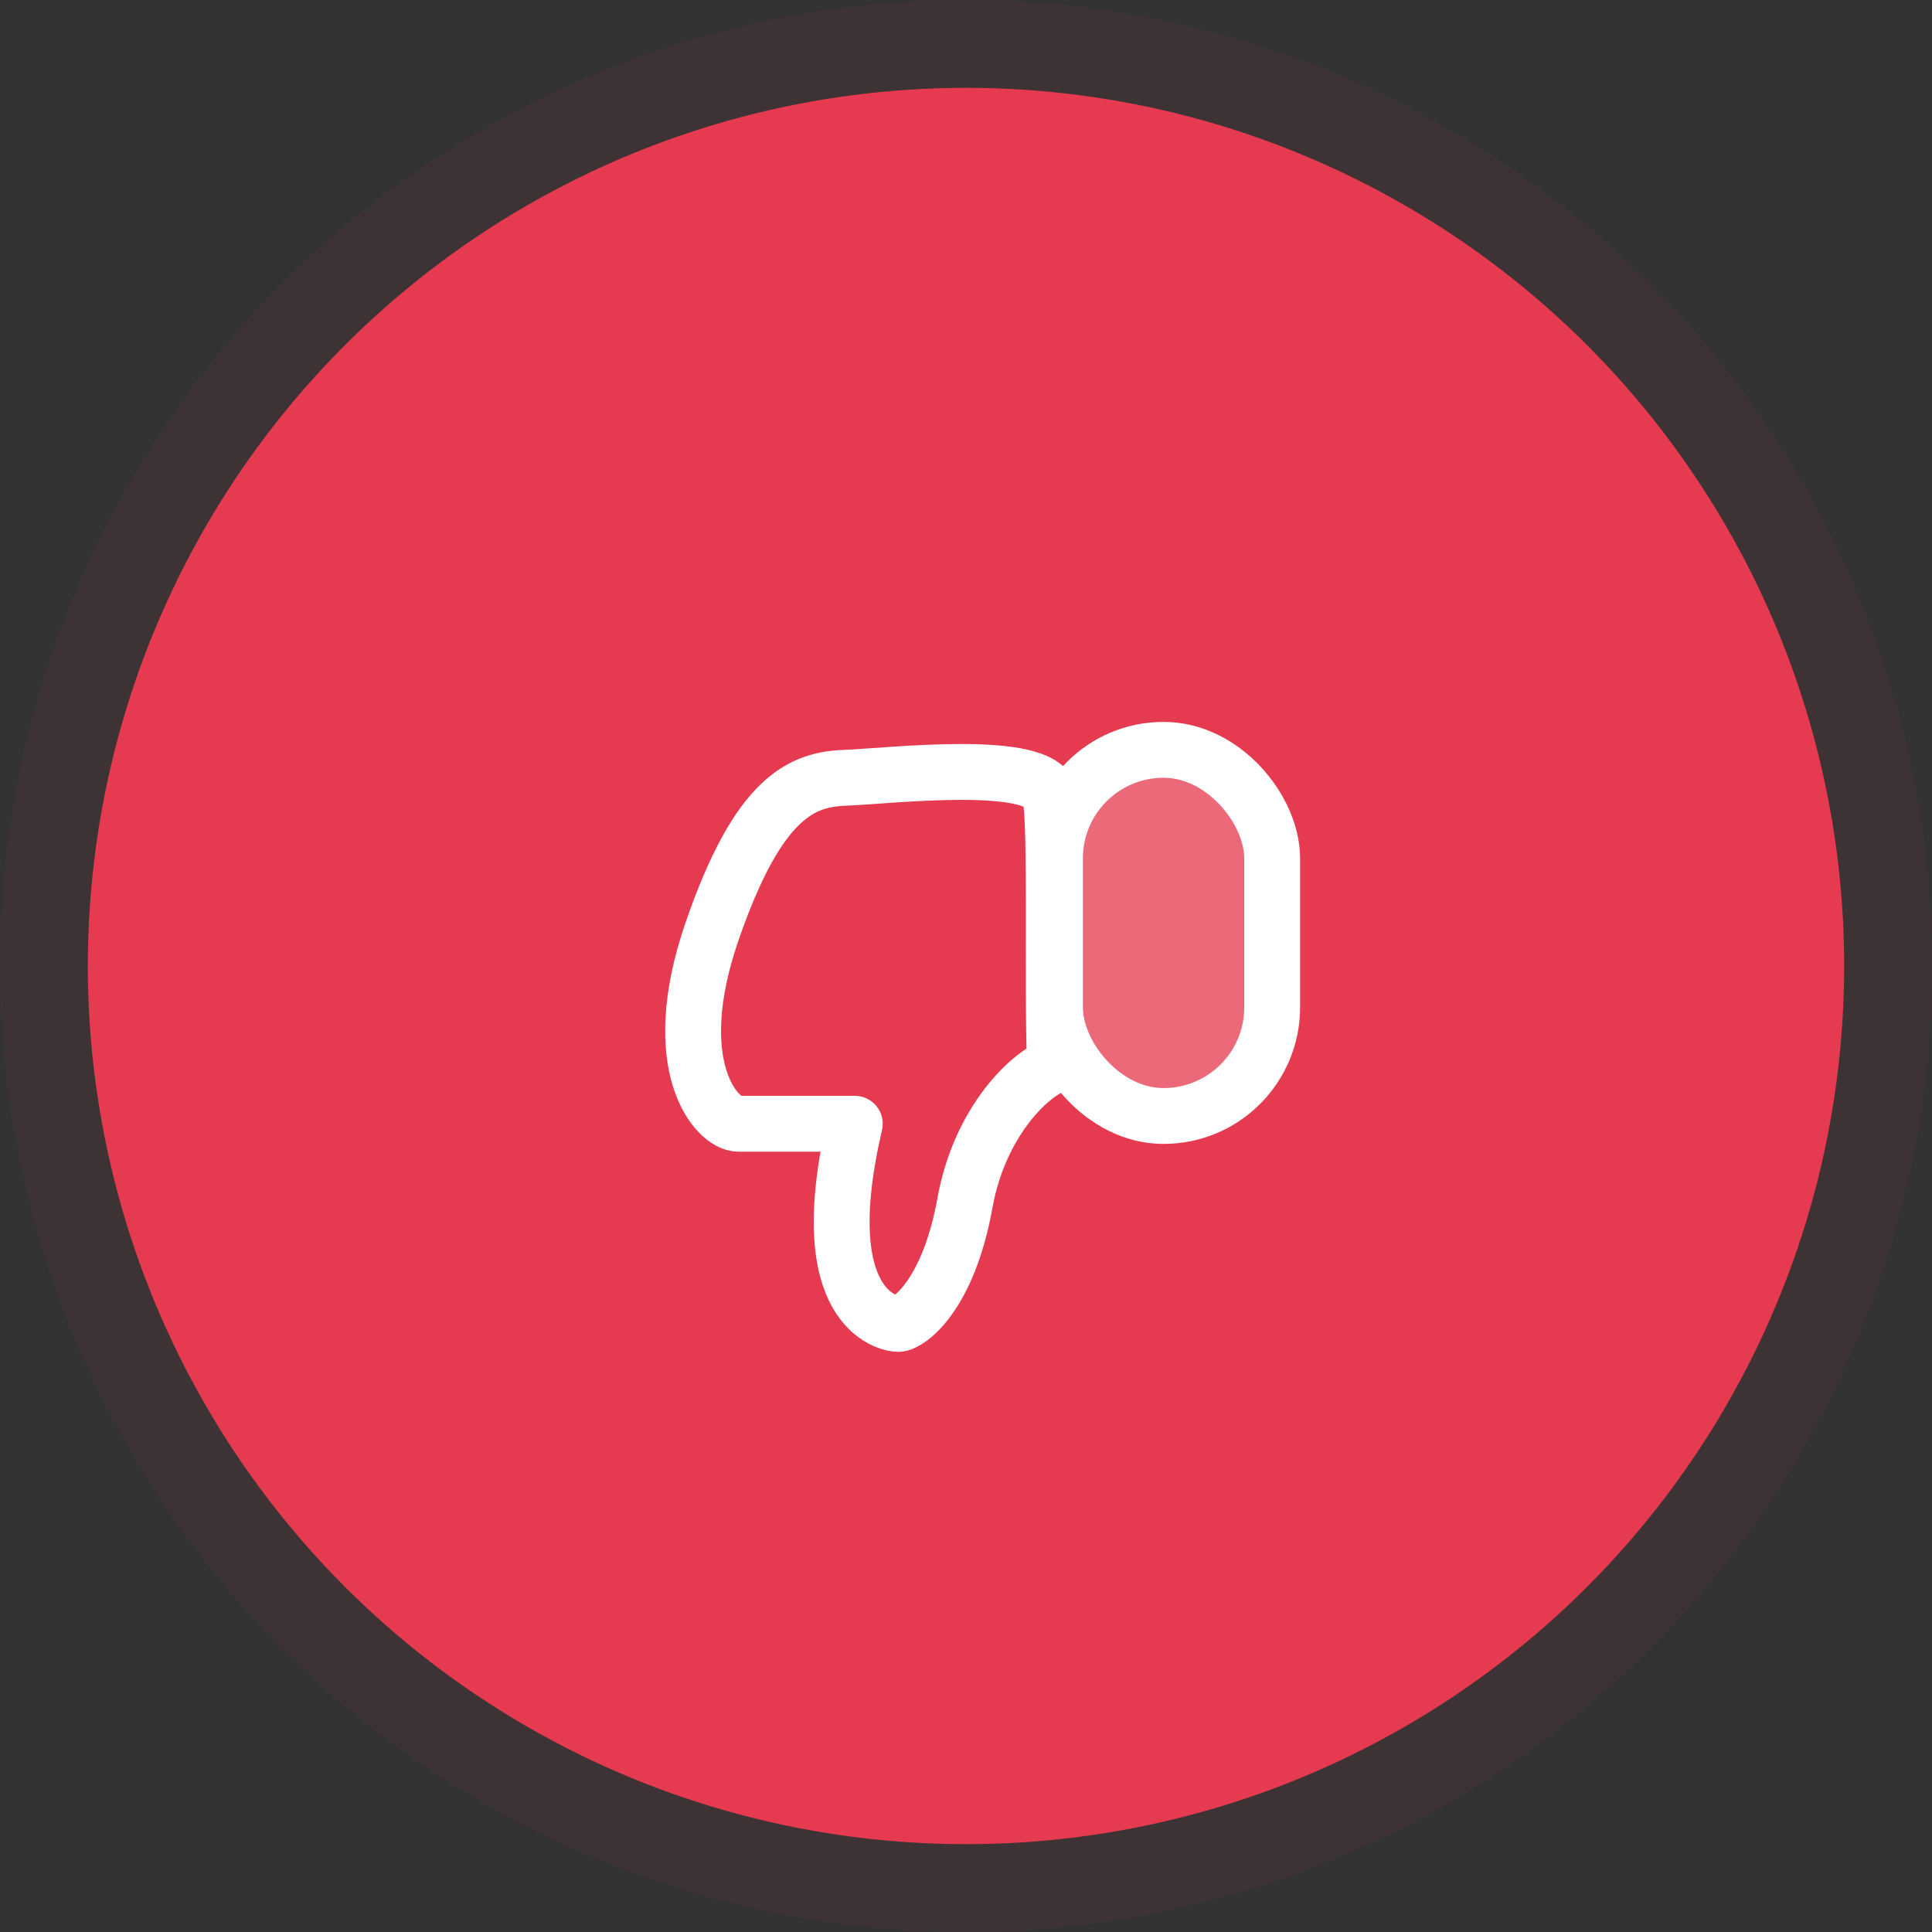
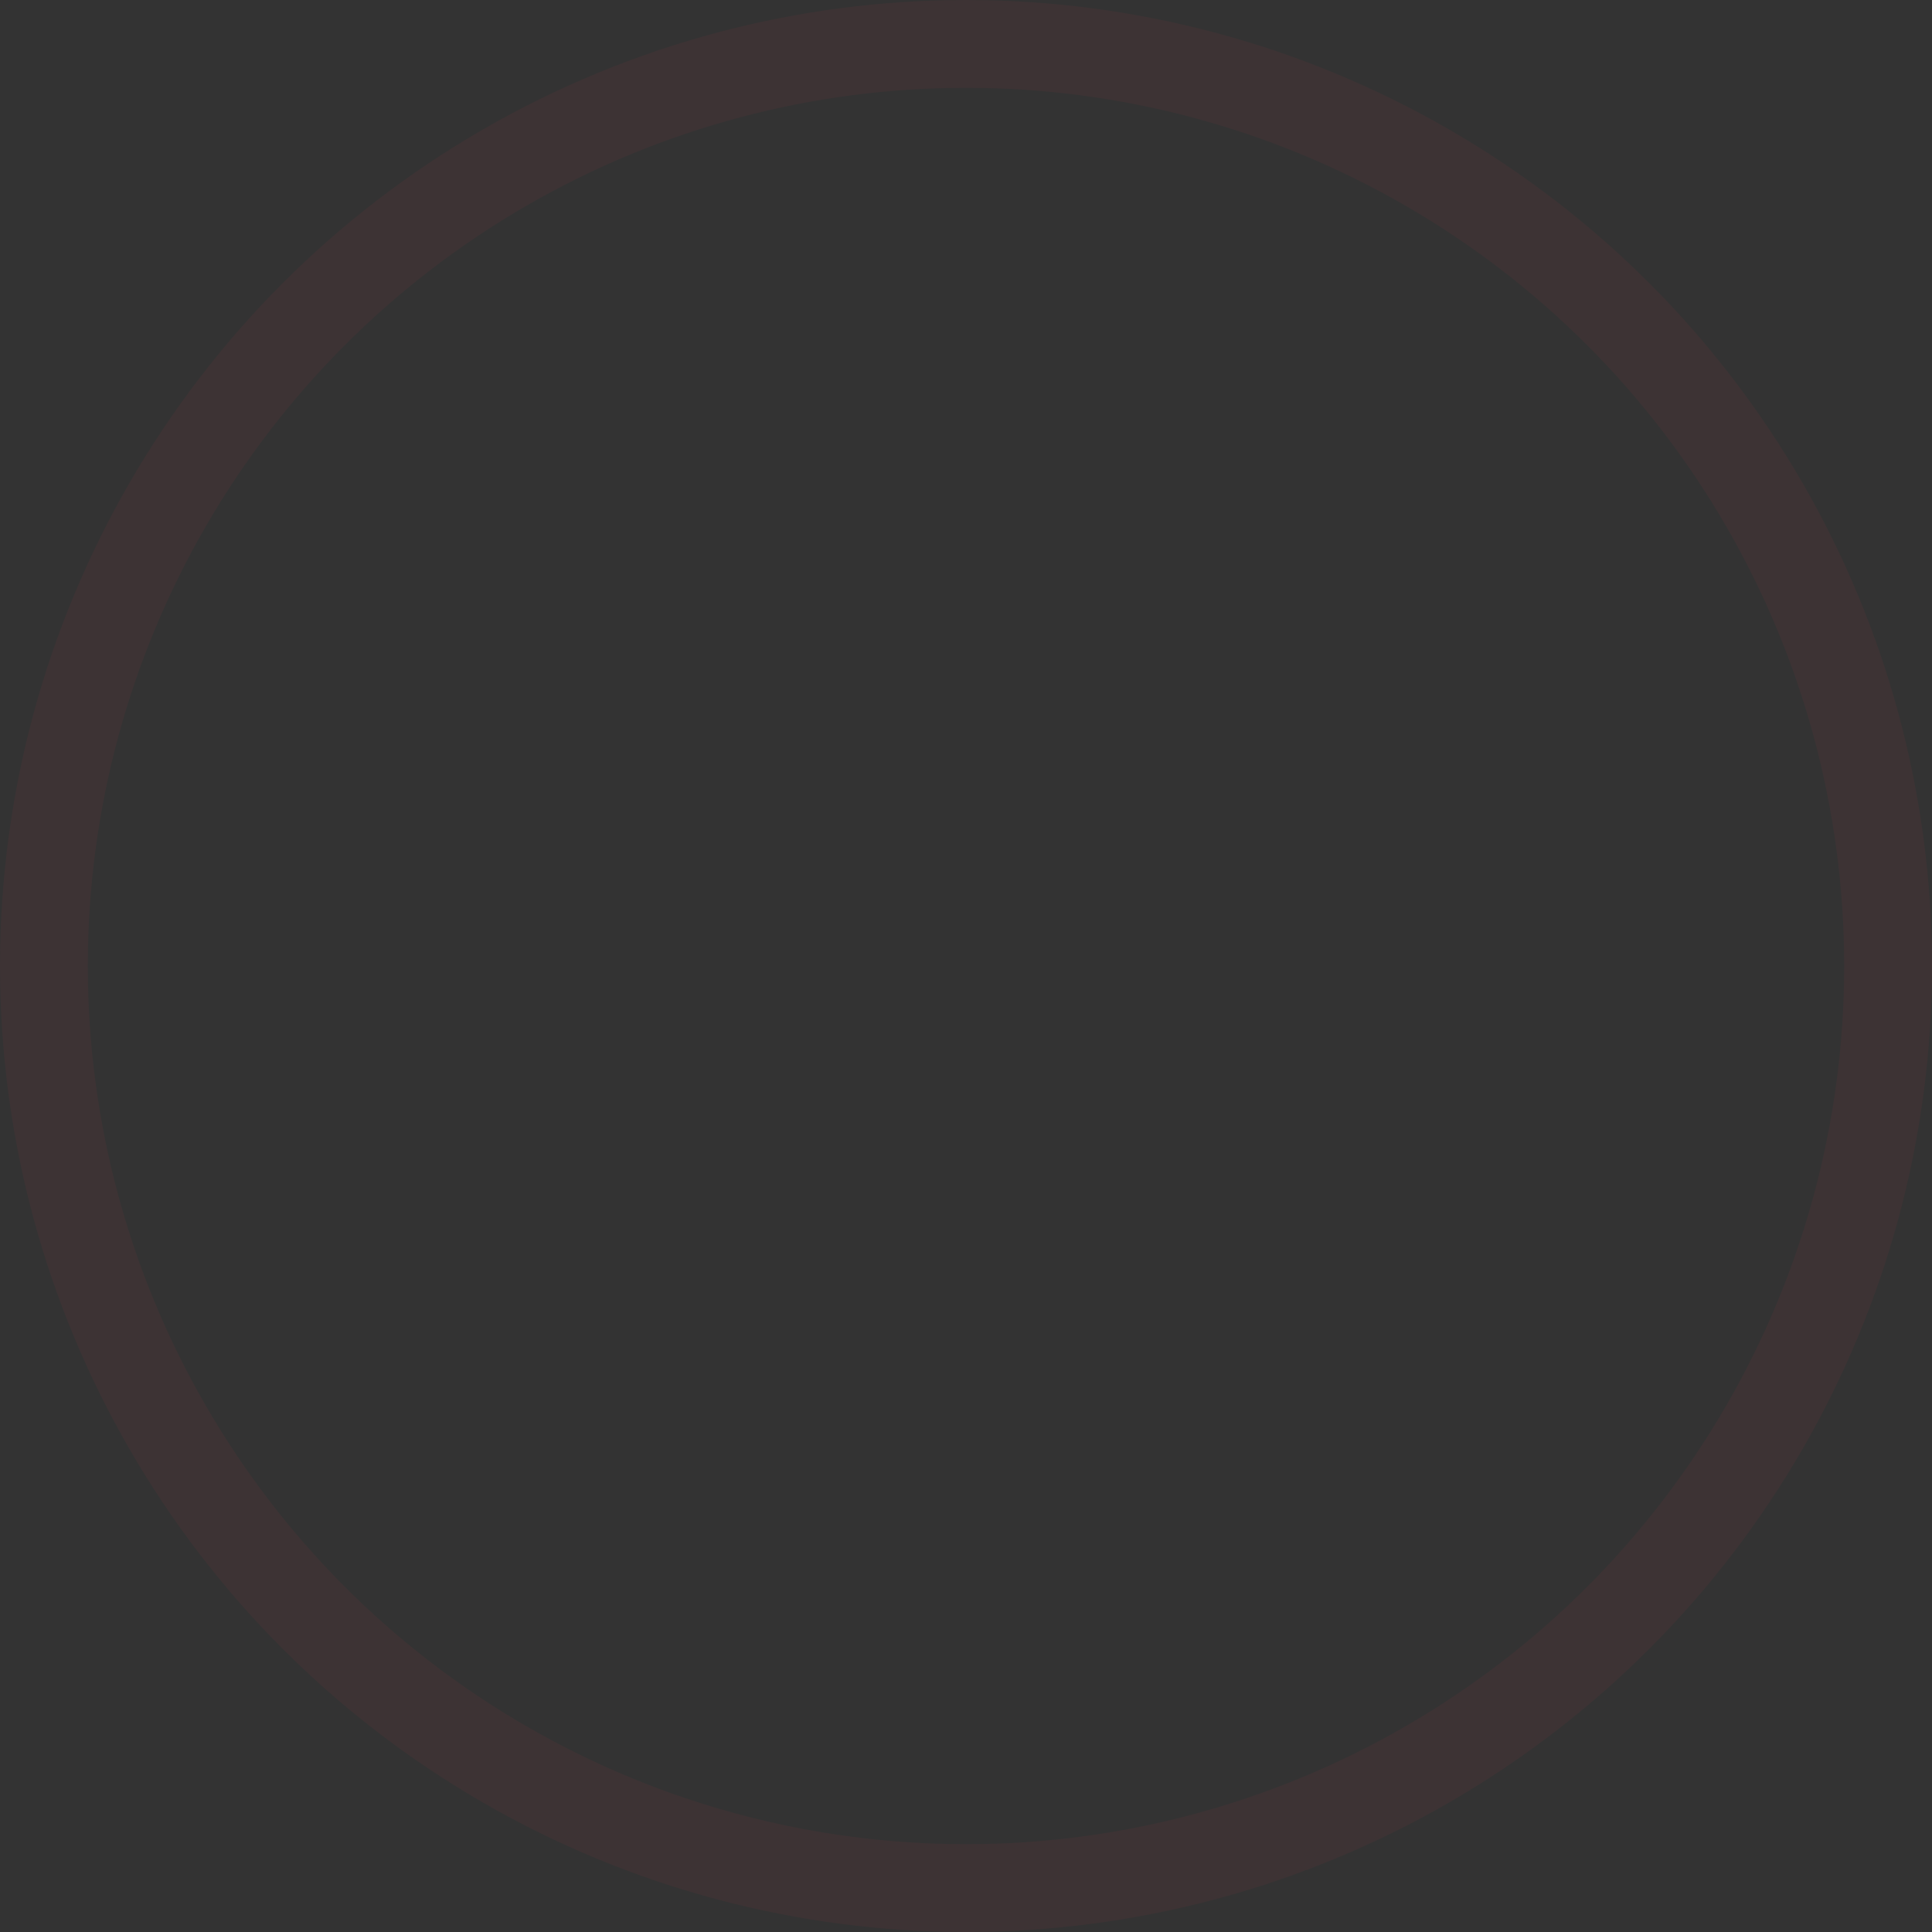
<svg xmlns="http://www.w3.org/2000/svg" width="110" height="110" viewBox="0 0 110 110" fill="none">
  <rect x="0" y="0" width="110" height="110" fill="#333333" stroke="none" />
-   <circle cx="55" cy="55" r="50" fill="#E53A4F" />
  <circle cx="55" cy="55" r="52.5" stroke="#E53A4F" stroke-opacity="0.06" stroke-width="5" />
-   <path d="M54.941 68.487C55.718 64.177 58.298 61.361 60.065 60.625C59.888 56.12 60.153 47.109 59.8 45.343C59.358 43.134 50.612 44.194 48.139 44.282C45.665 44.371 43.192 45.343 40.541 53.028C37.891 60.714 40.806 63.982 42.043 63.982H48.669C46.195 74.583 50.612 75.378 51.142 75.378C51.672 75.378 53.969 73.876 54.941 68.487Z" stroke="white" stroke-width="3.18" stroke-linecap="round" stroke-linejoin="round" />
-   <rect x="72.432" y="63.54" width="12.367" height="20.848" rx="6.184" transform="rotate(-180 72.432 63.54)" fill="white" fill-opacity="0.24" stroke="white" stroke-width="3.18" />
</svg>